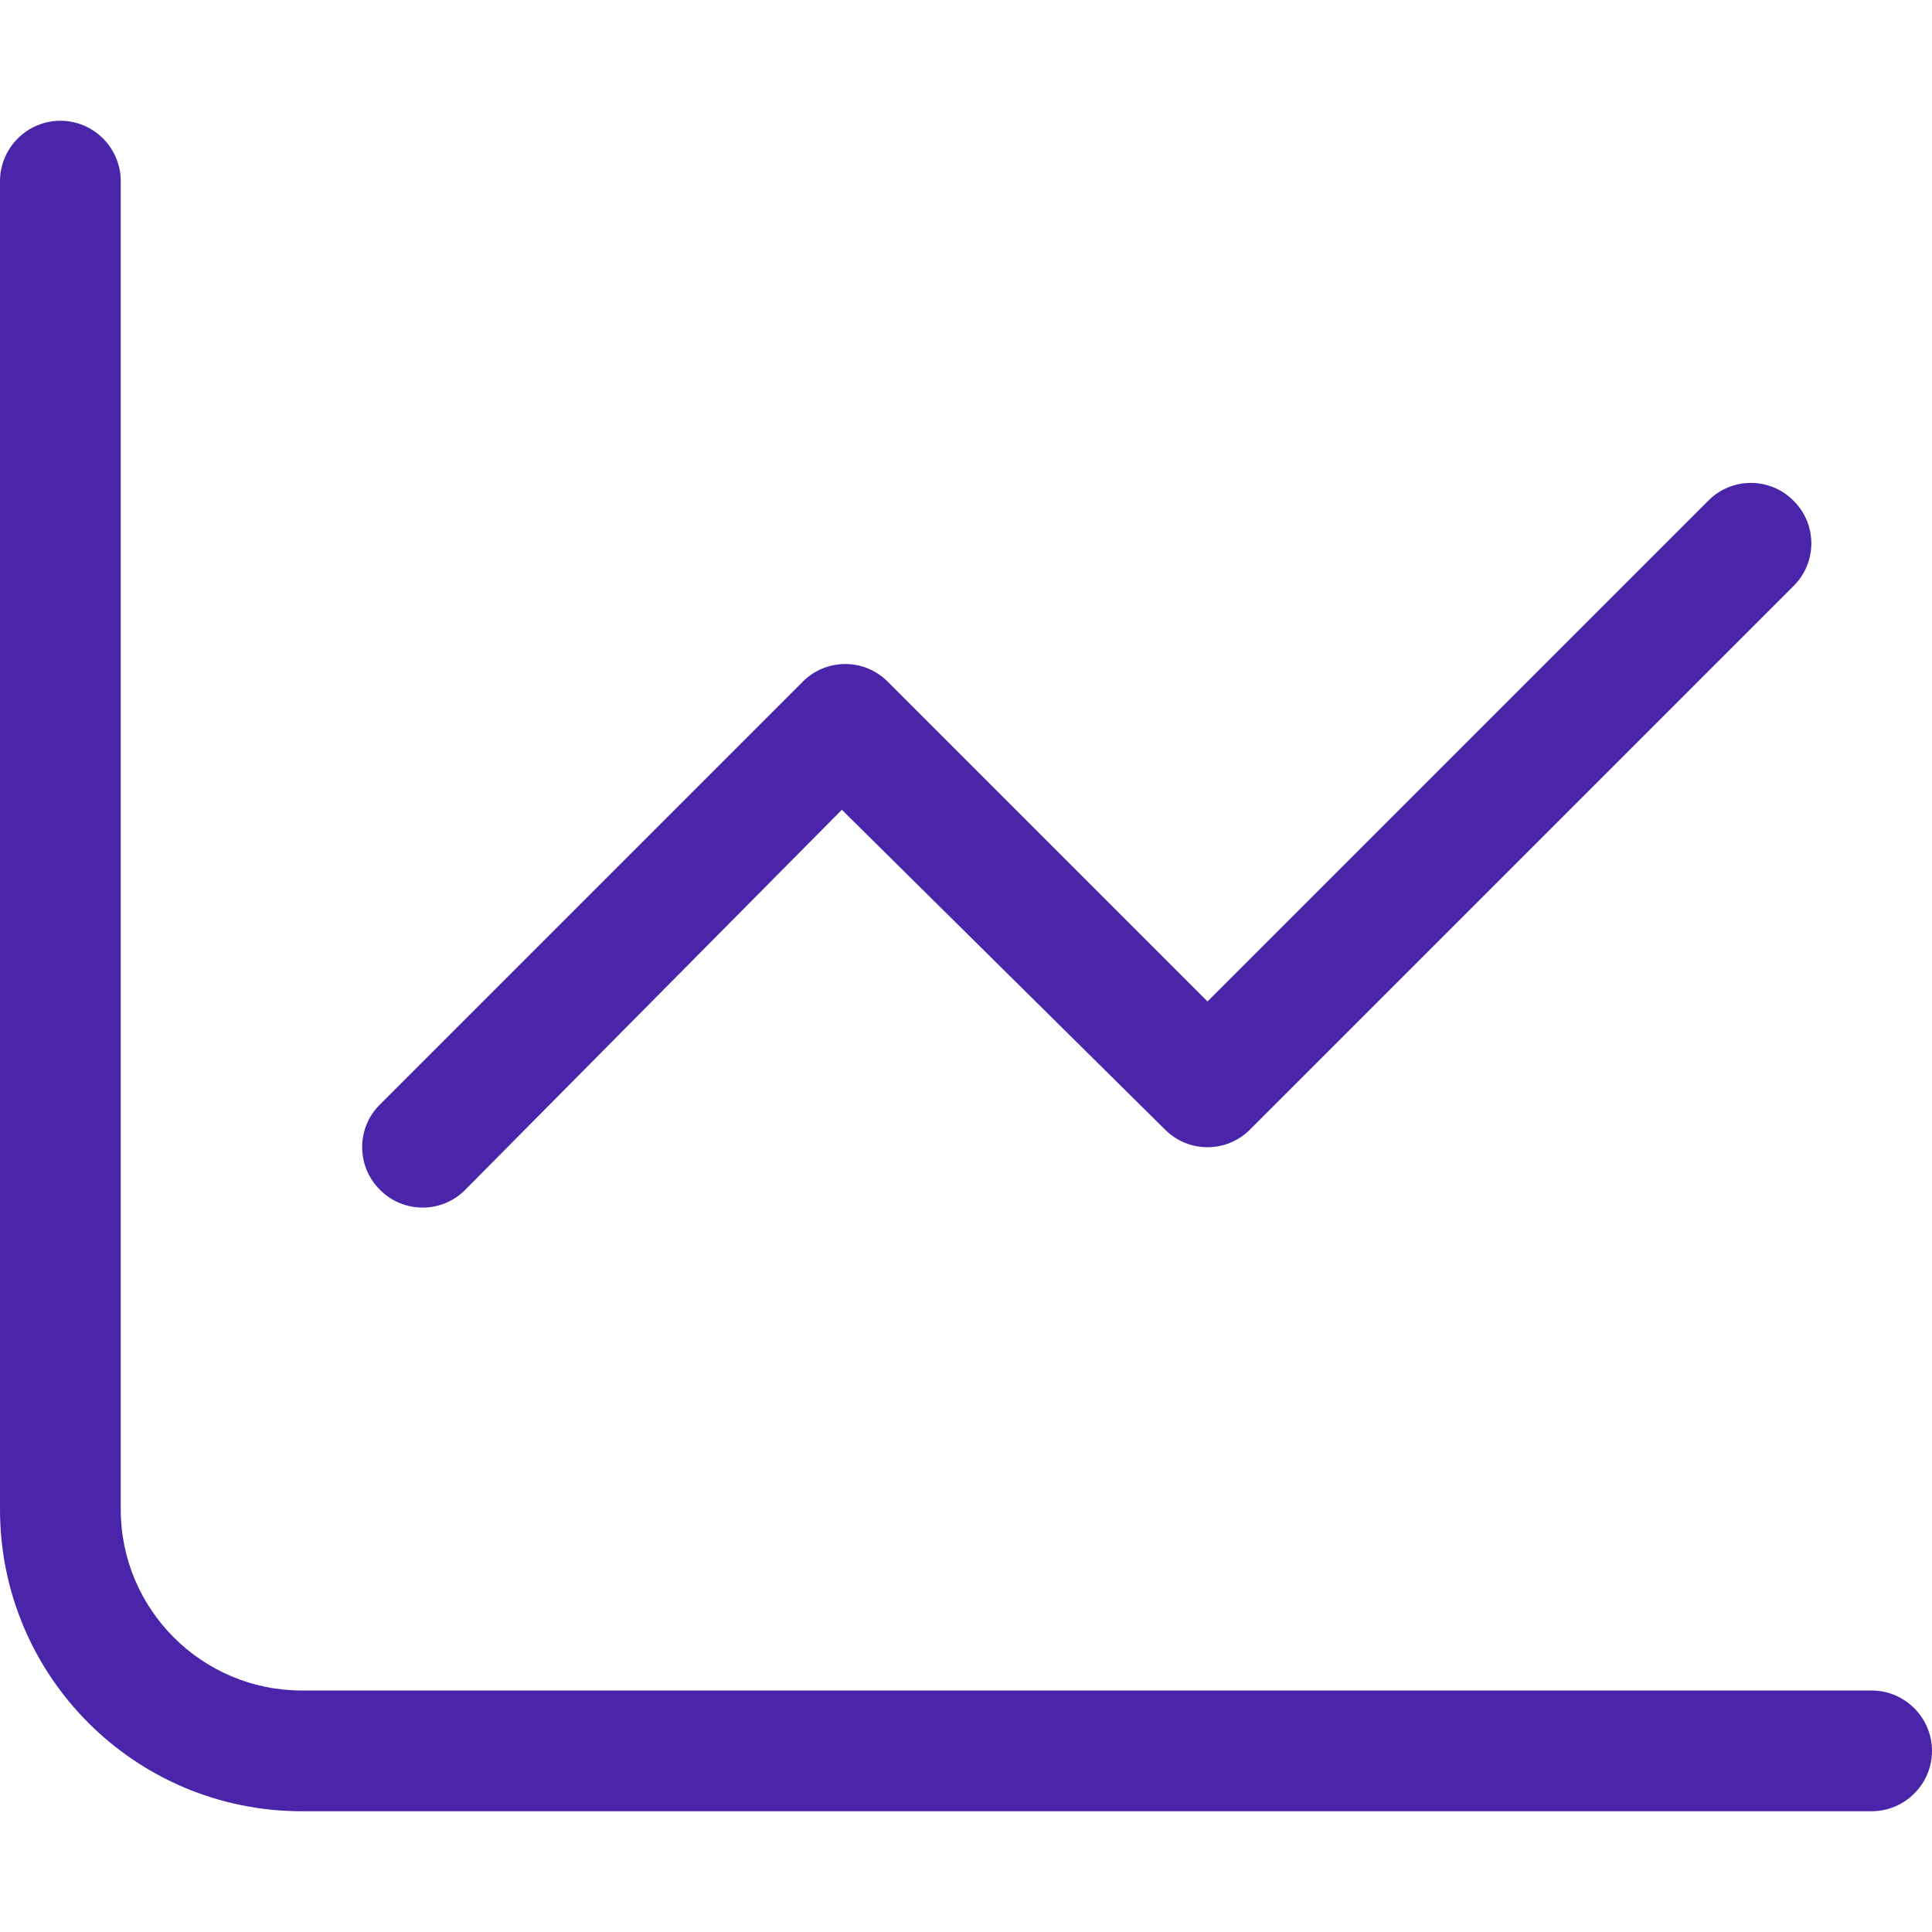
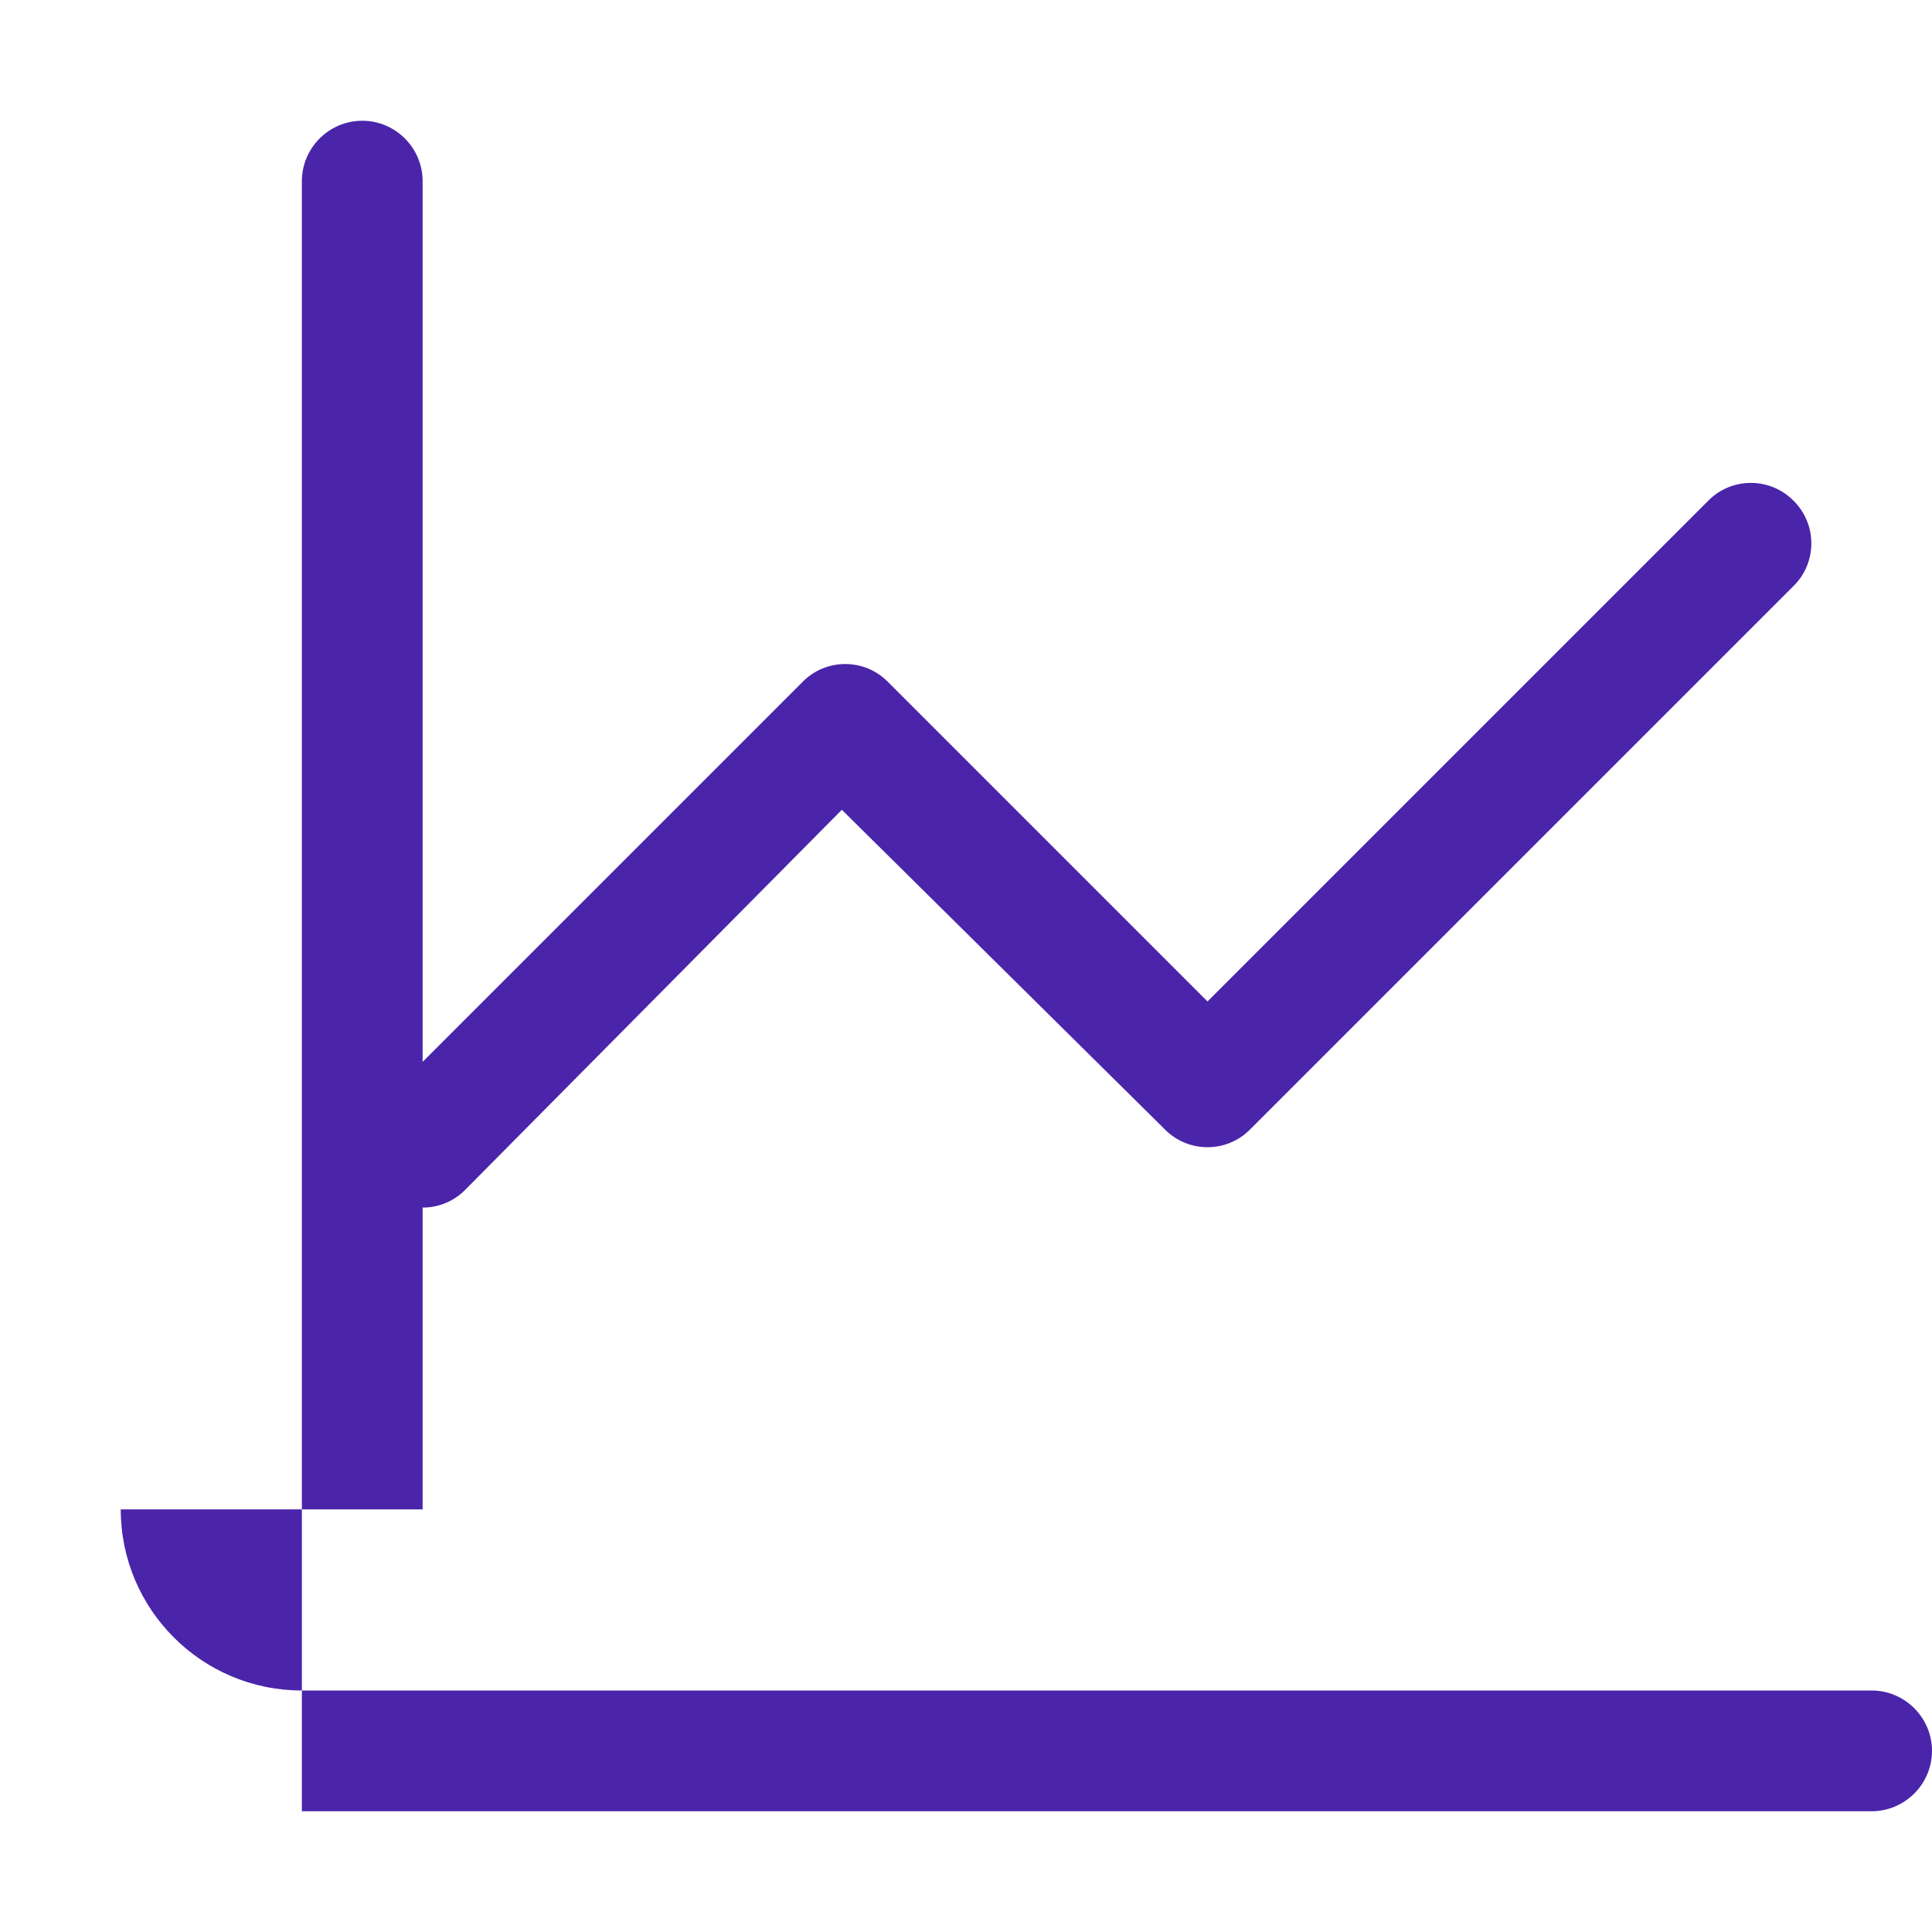
<svg xmlns="http://www.w3.org/2000/svg" id="Lager_1" data-name="Lager 1" version="1.1" viewBox="0 0 512 512">
  <defs>
    <style>
      .cls-1 {
        fill: #4a25aa;
        stroke-width: 0px;
      }
    </style>
  </defs>
-   <path class="cls-1" d="M32,400c0,26.5,21.5,48,48,48h416c8.8,0,16,7.2,16,16s-7.2,16-16,16H80c-44.2,0-80-35.8-80-80V48c0-8.8,7.2-16,16-16s16,7.2,16,16v352ZM331.3,299.3c-6.2,6.3-16.4,6.3-22.6,0l-85.6-84.7-99.8,100.7c-6.2,6.3-16.4,6.3-22.6,0-6.3-6.2-6.3-16.4,0-22.6l112-112c6.2-6.3,16.4-6.3,22.6,0l84.7,84.7,132.7-132.7c6.2-6.3,16.4-6.3,22.6,0,6.3,6.2,6.3,16.4,0,22.6l-144,144Z" />
+   <path class="cls-1" d="M32,400c0,26.5,21.5,48,48,48h416c8.8,0,16,7.2,16,16s-7.2,16-16,16H80V48c0-8.8,7.2-16,16-16s16,7.2,16,16v352ZM331.3,299.3c-6.2,6.3-16.4,6.3-22.6,0l-85.6-84.7-99.8,100.7c-6.2,6.3-16.4,6.3-22.6,0-6.3-6.2-6.3-16.4,0-22.6l112-112c6.2-6.3,16.4-6.3,22.6,0l84.7,84.7,132.7-132.7c6.2-6.3,16.4-6.3,22.6,0,6.3,6.2,6.3,16.4,0,22.6l-144,144Z" />
</svg>